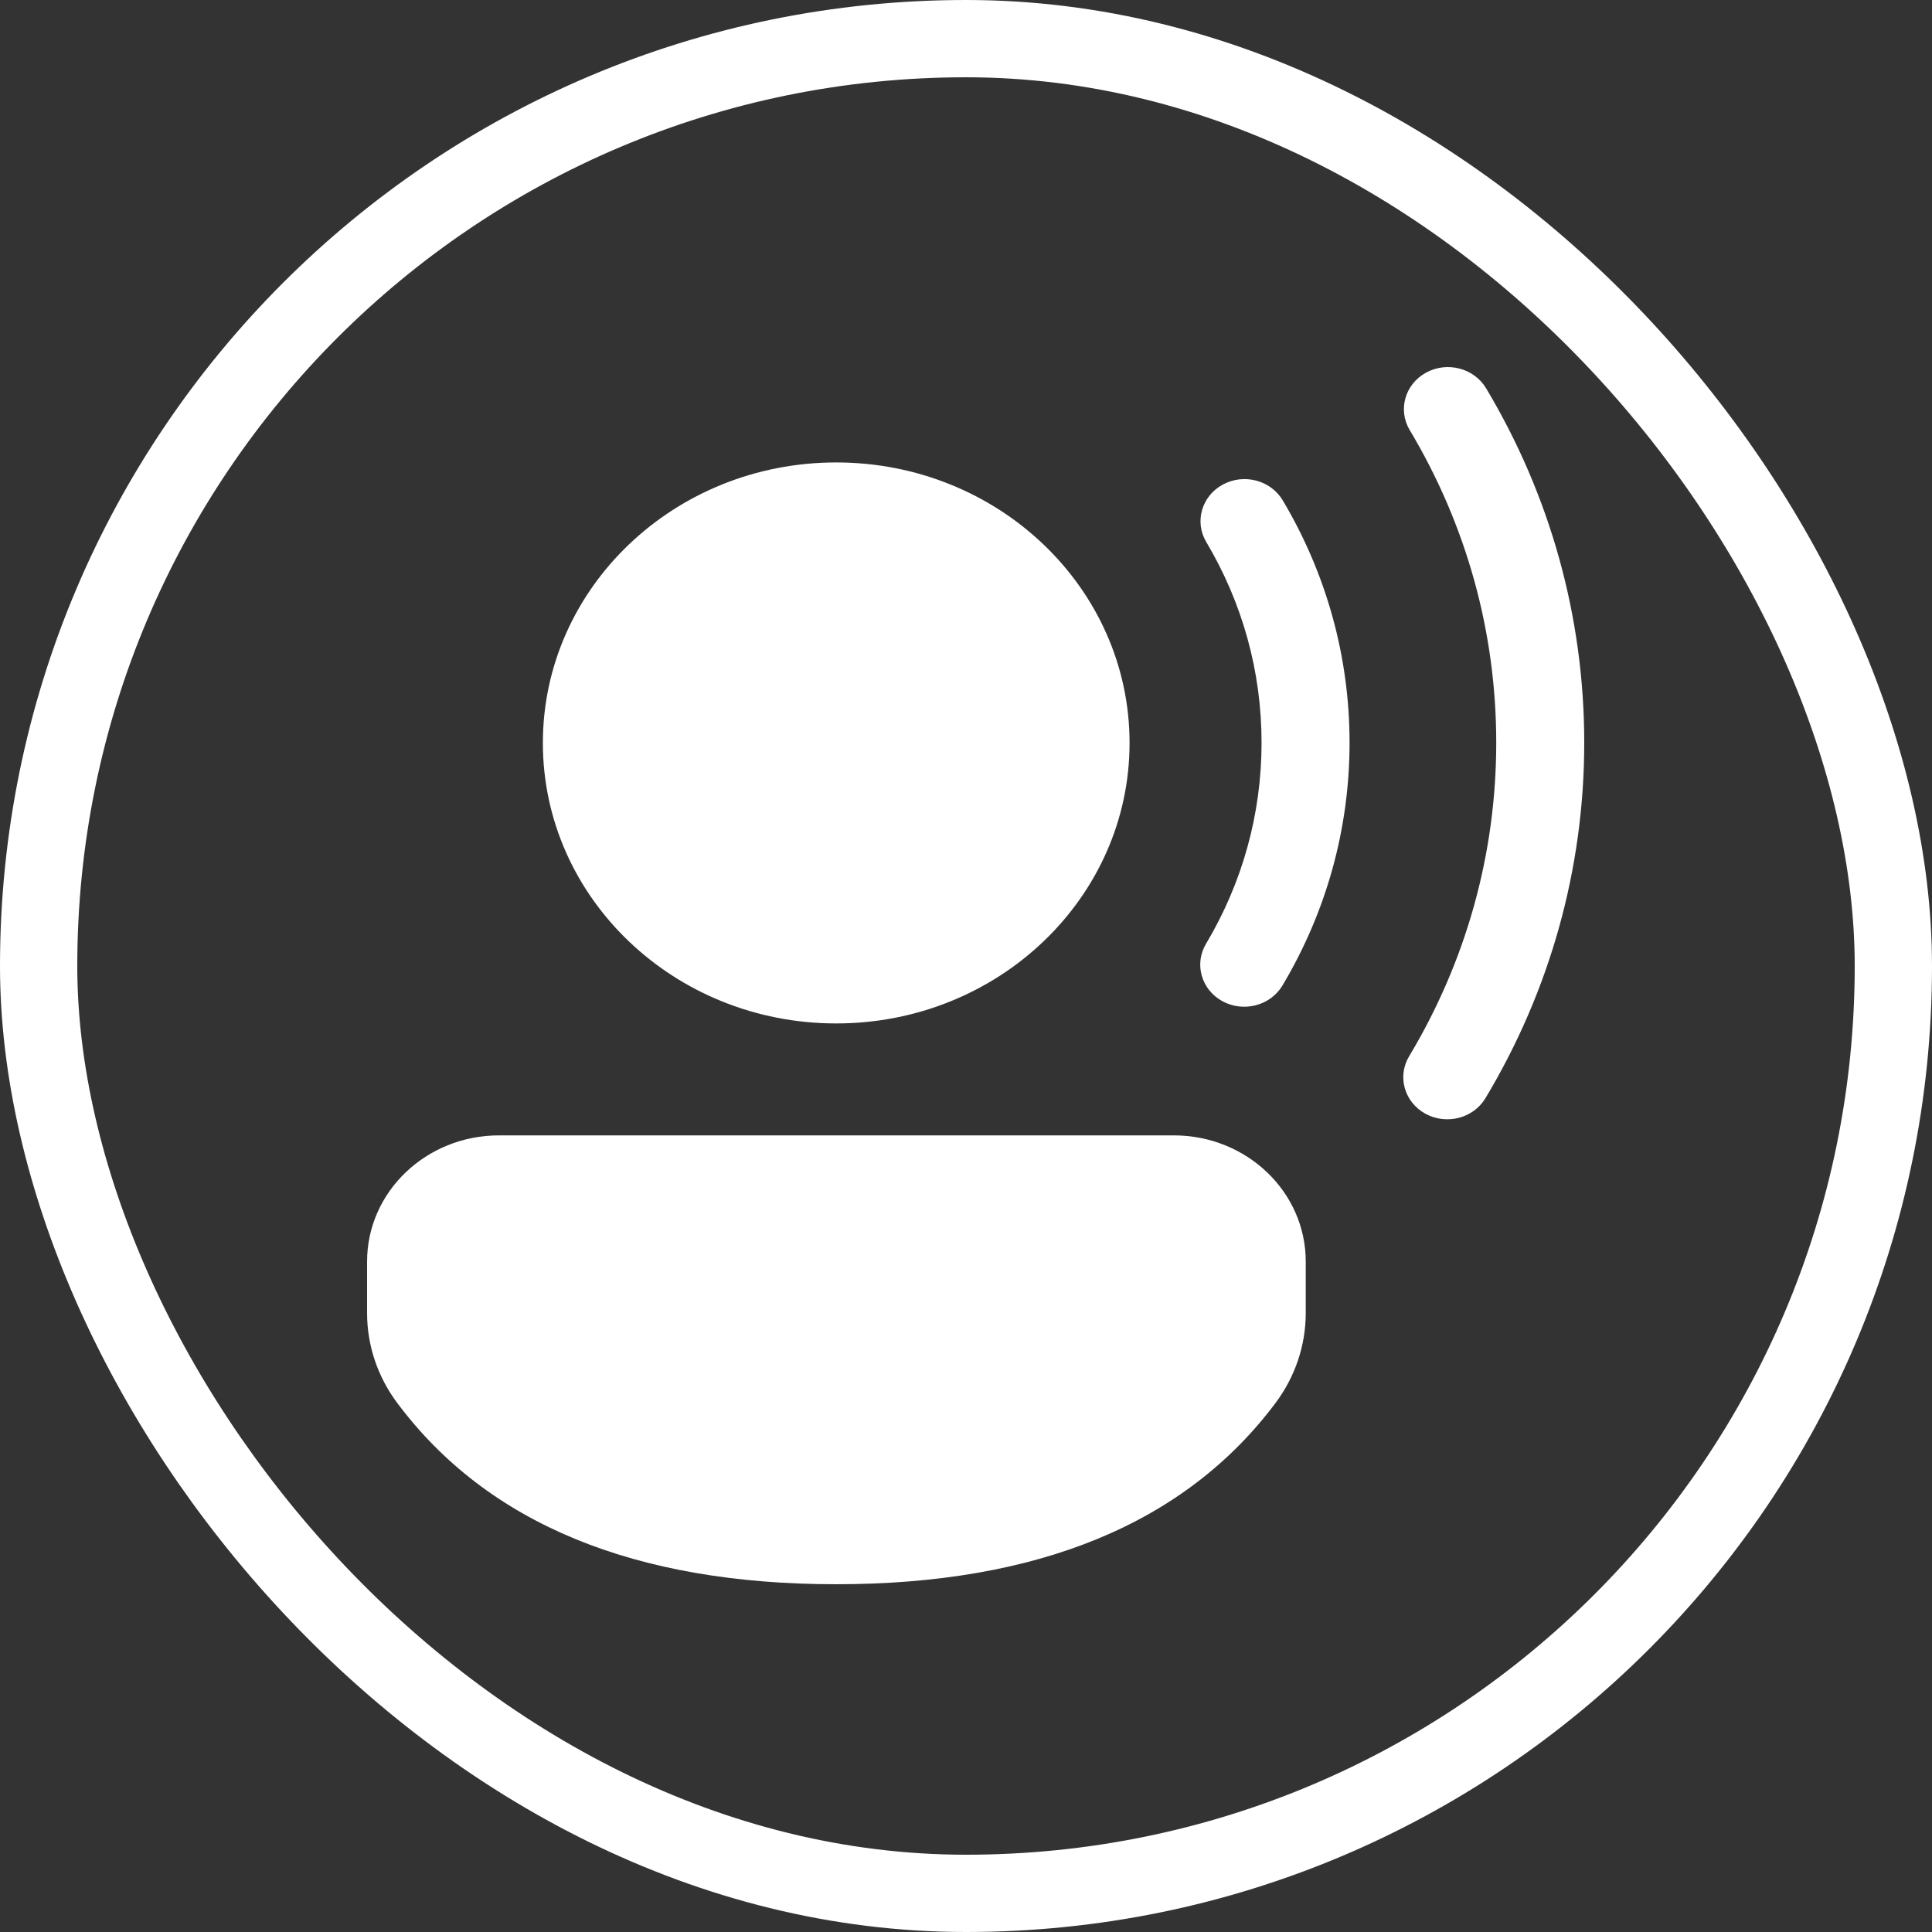
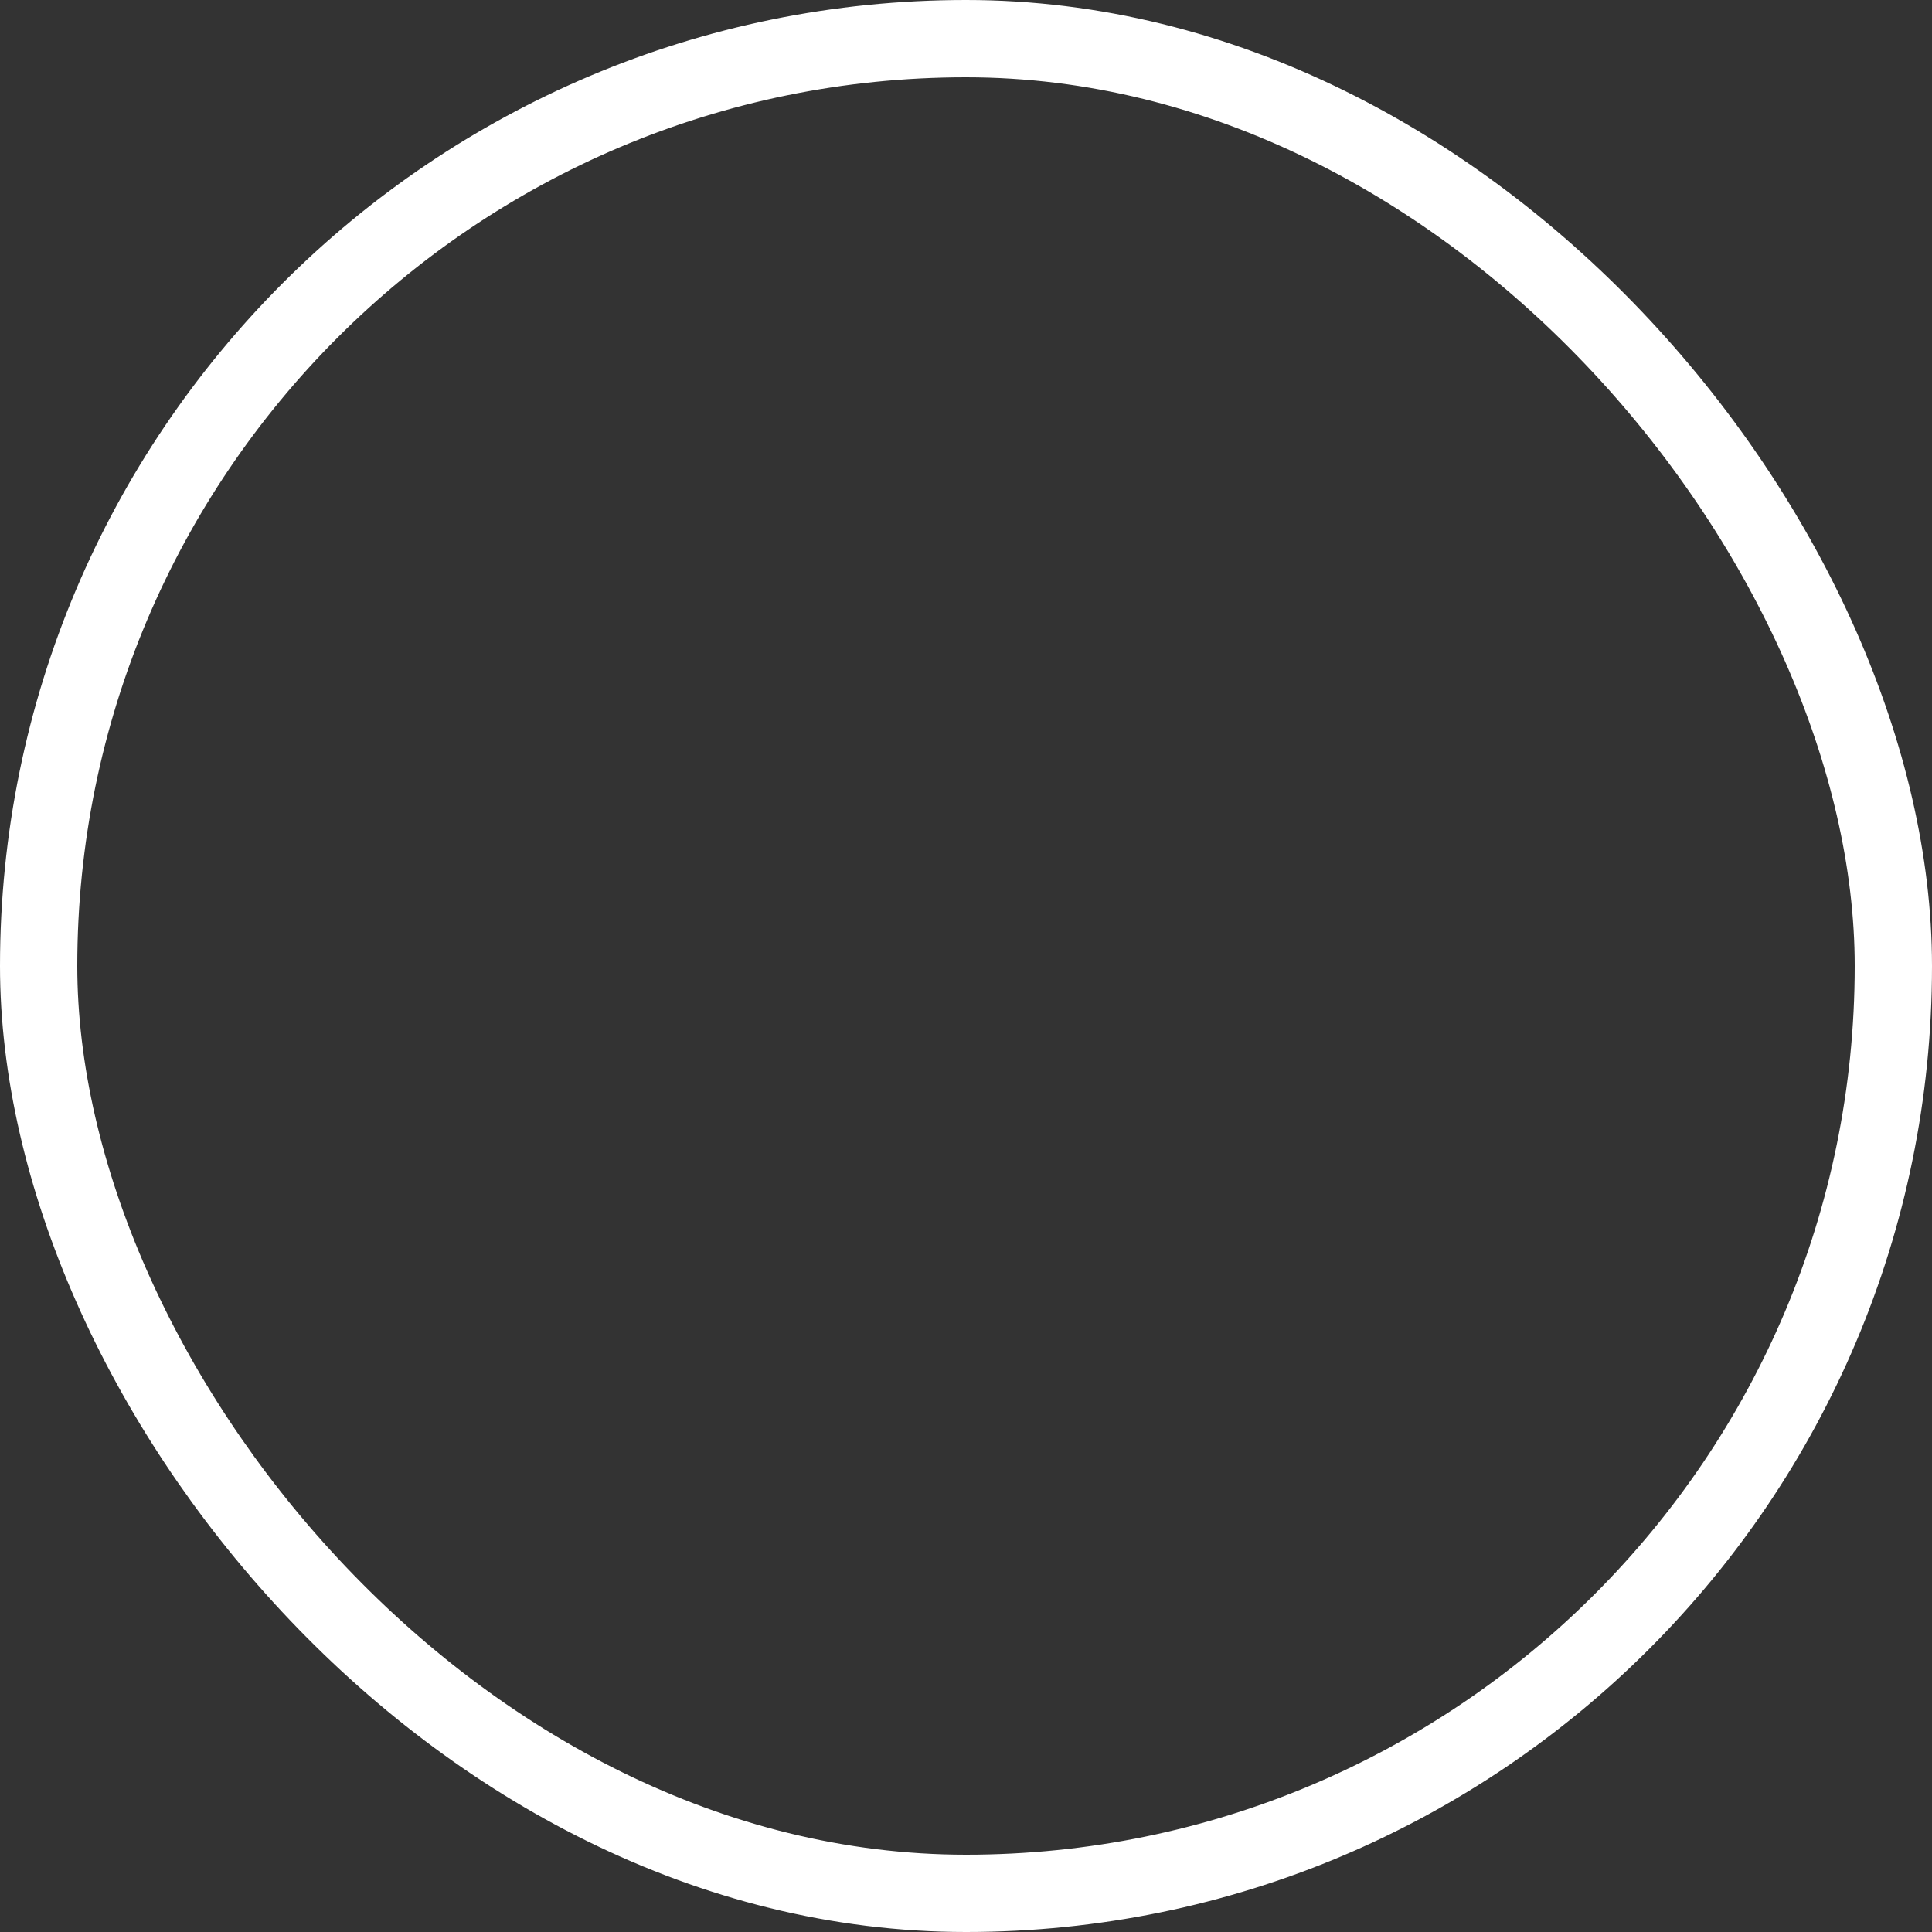
<svg xmlns="http://www.w3.org/2000/svg" width="100" height="100" viewBox="0 0 100 100" fill="none">
  <rect x="0" y="0" width="100" height="100" fill="#333333" stroke="none" />
  <rect x="2" y="2" width="96" height="96" rx="48" stroke="white" stroke-width="4" />
-   <path d="M60.756 58.767C64.528 58.767 67.585 61.691 67.585 65.297V67.964C67.585 69.629 67.041 71.252 66.029 72.607C61.334 78.888 53.669 82 43.282 82C32.894 82 25.233 78.887 20.55 72.602C19.542 71.249 19 69.63 19 67.969V65.297C19 61.691 22.058 58.767 25.829 58.767H60.756ZM73.813 19.287C74.905 18.691 76.296 19.053 76.921 20.098C80.232 25.639 82 31.92 82 38.441C82 44.985 80.22 51.286 76.887 56.841C76.261 57.884 74.869 58.244 73.778 57.646C72.687 57.047 72.31 55.716 72.936 54.673C75.876 49.774 77.445 44.219 77.445 38.441C77.445 32.683 75.887 27.146 72.966 22.259C72.342 21.214 72.721 19.884 73.813 19.287ZM43.282 23.936C51.668 23.936 58.466 30.436 58.466 38.455C58.466 46.473 51.668 52.973 43.282 52.973C34.897 52.973 28.099 46.473 28.099 38.455C28.099 30.436 34.897 23.936 43.282 23.936ZM63.29 25.083C64.383 24.488 65.773 24.854 66.395 25.899C68.65 29.692 69.853 33.985 69.853 38.441C69.853 42.908 68.645 47.211 66.38 51.009C65.757 52.054 64.366 52.418 63.273 51.822C62.181 51.227 61.8 49.897 62.423 48.852C64.298 45.706 65.298 42.146 65.298 38.441C65.298 34.745 64.303 31.192 62.435 28.052C61.814 27.007 62.196 25.677 63.29 25.083Z" fill="white" />
</svg>